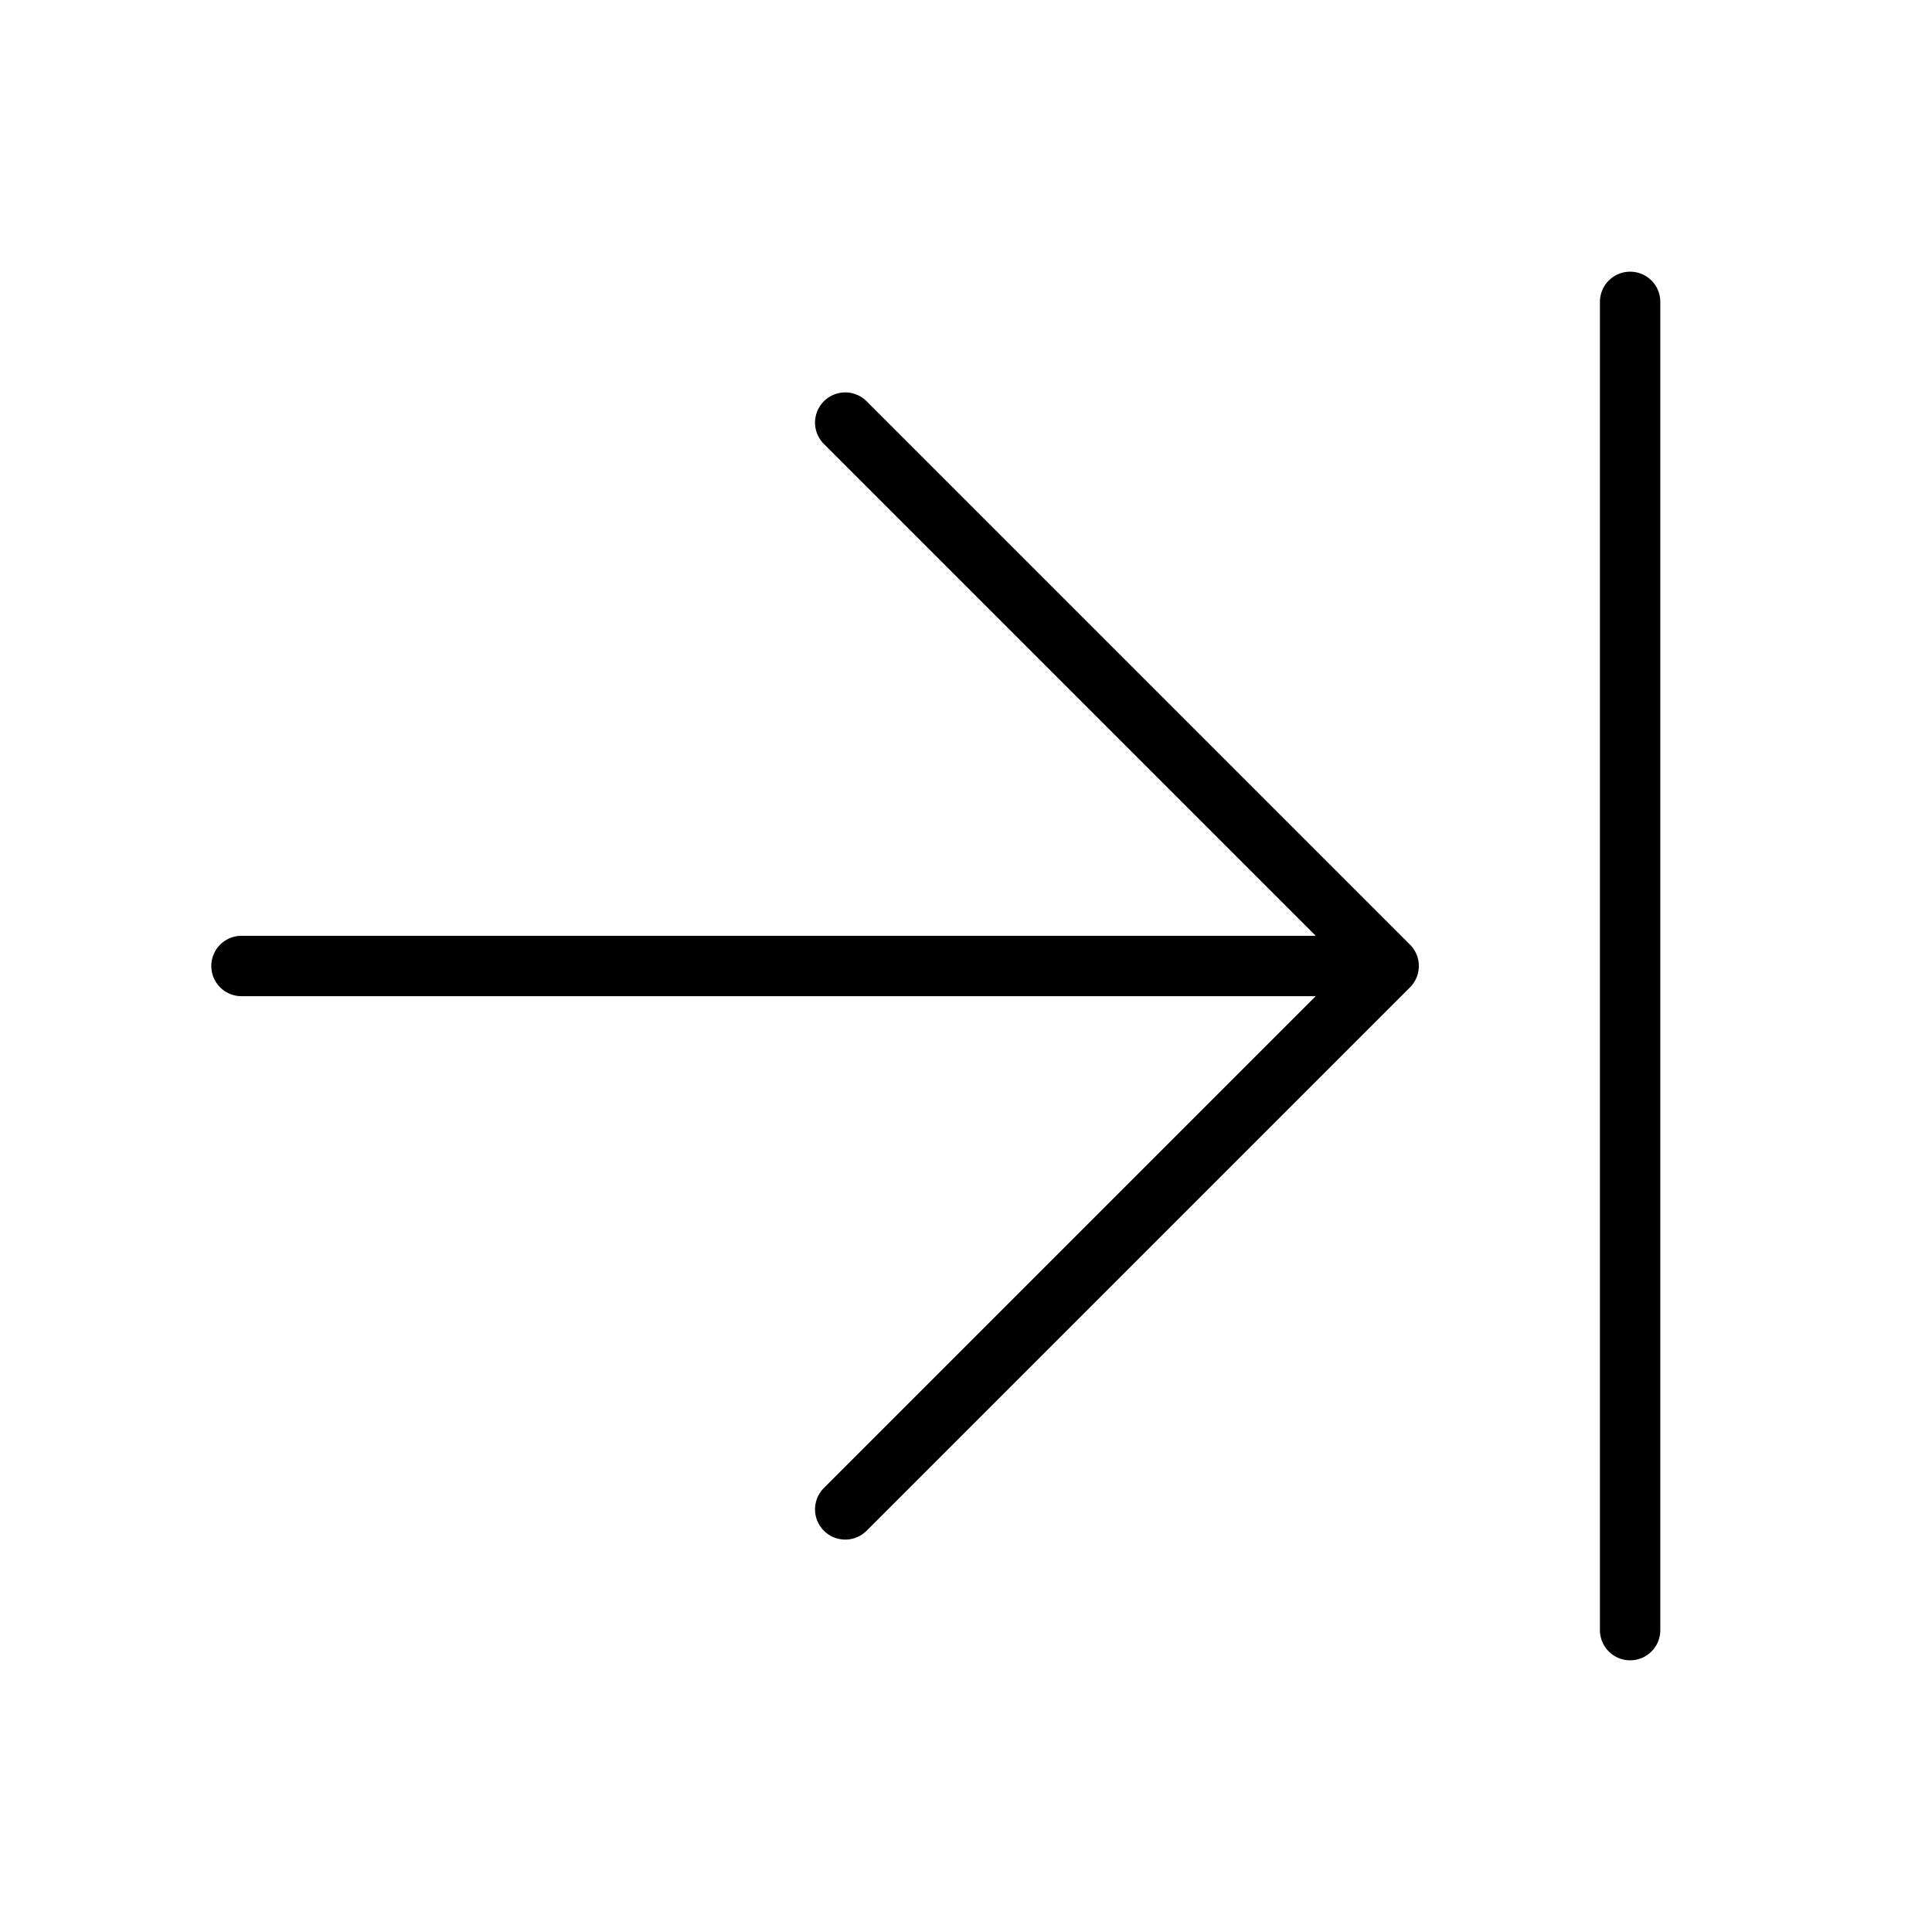
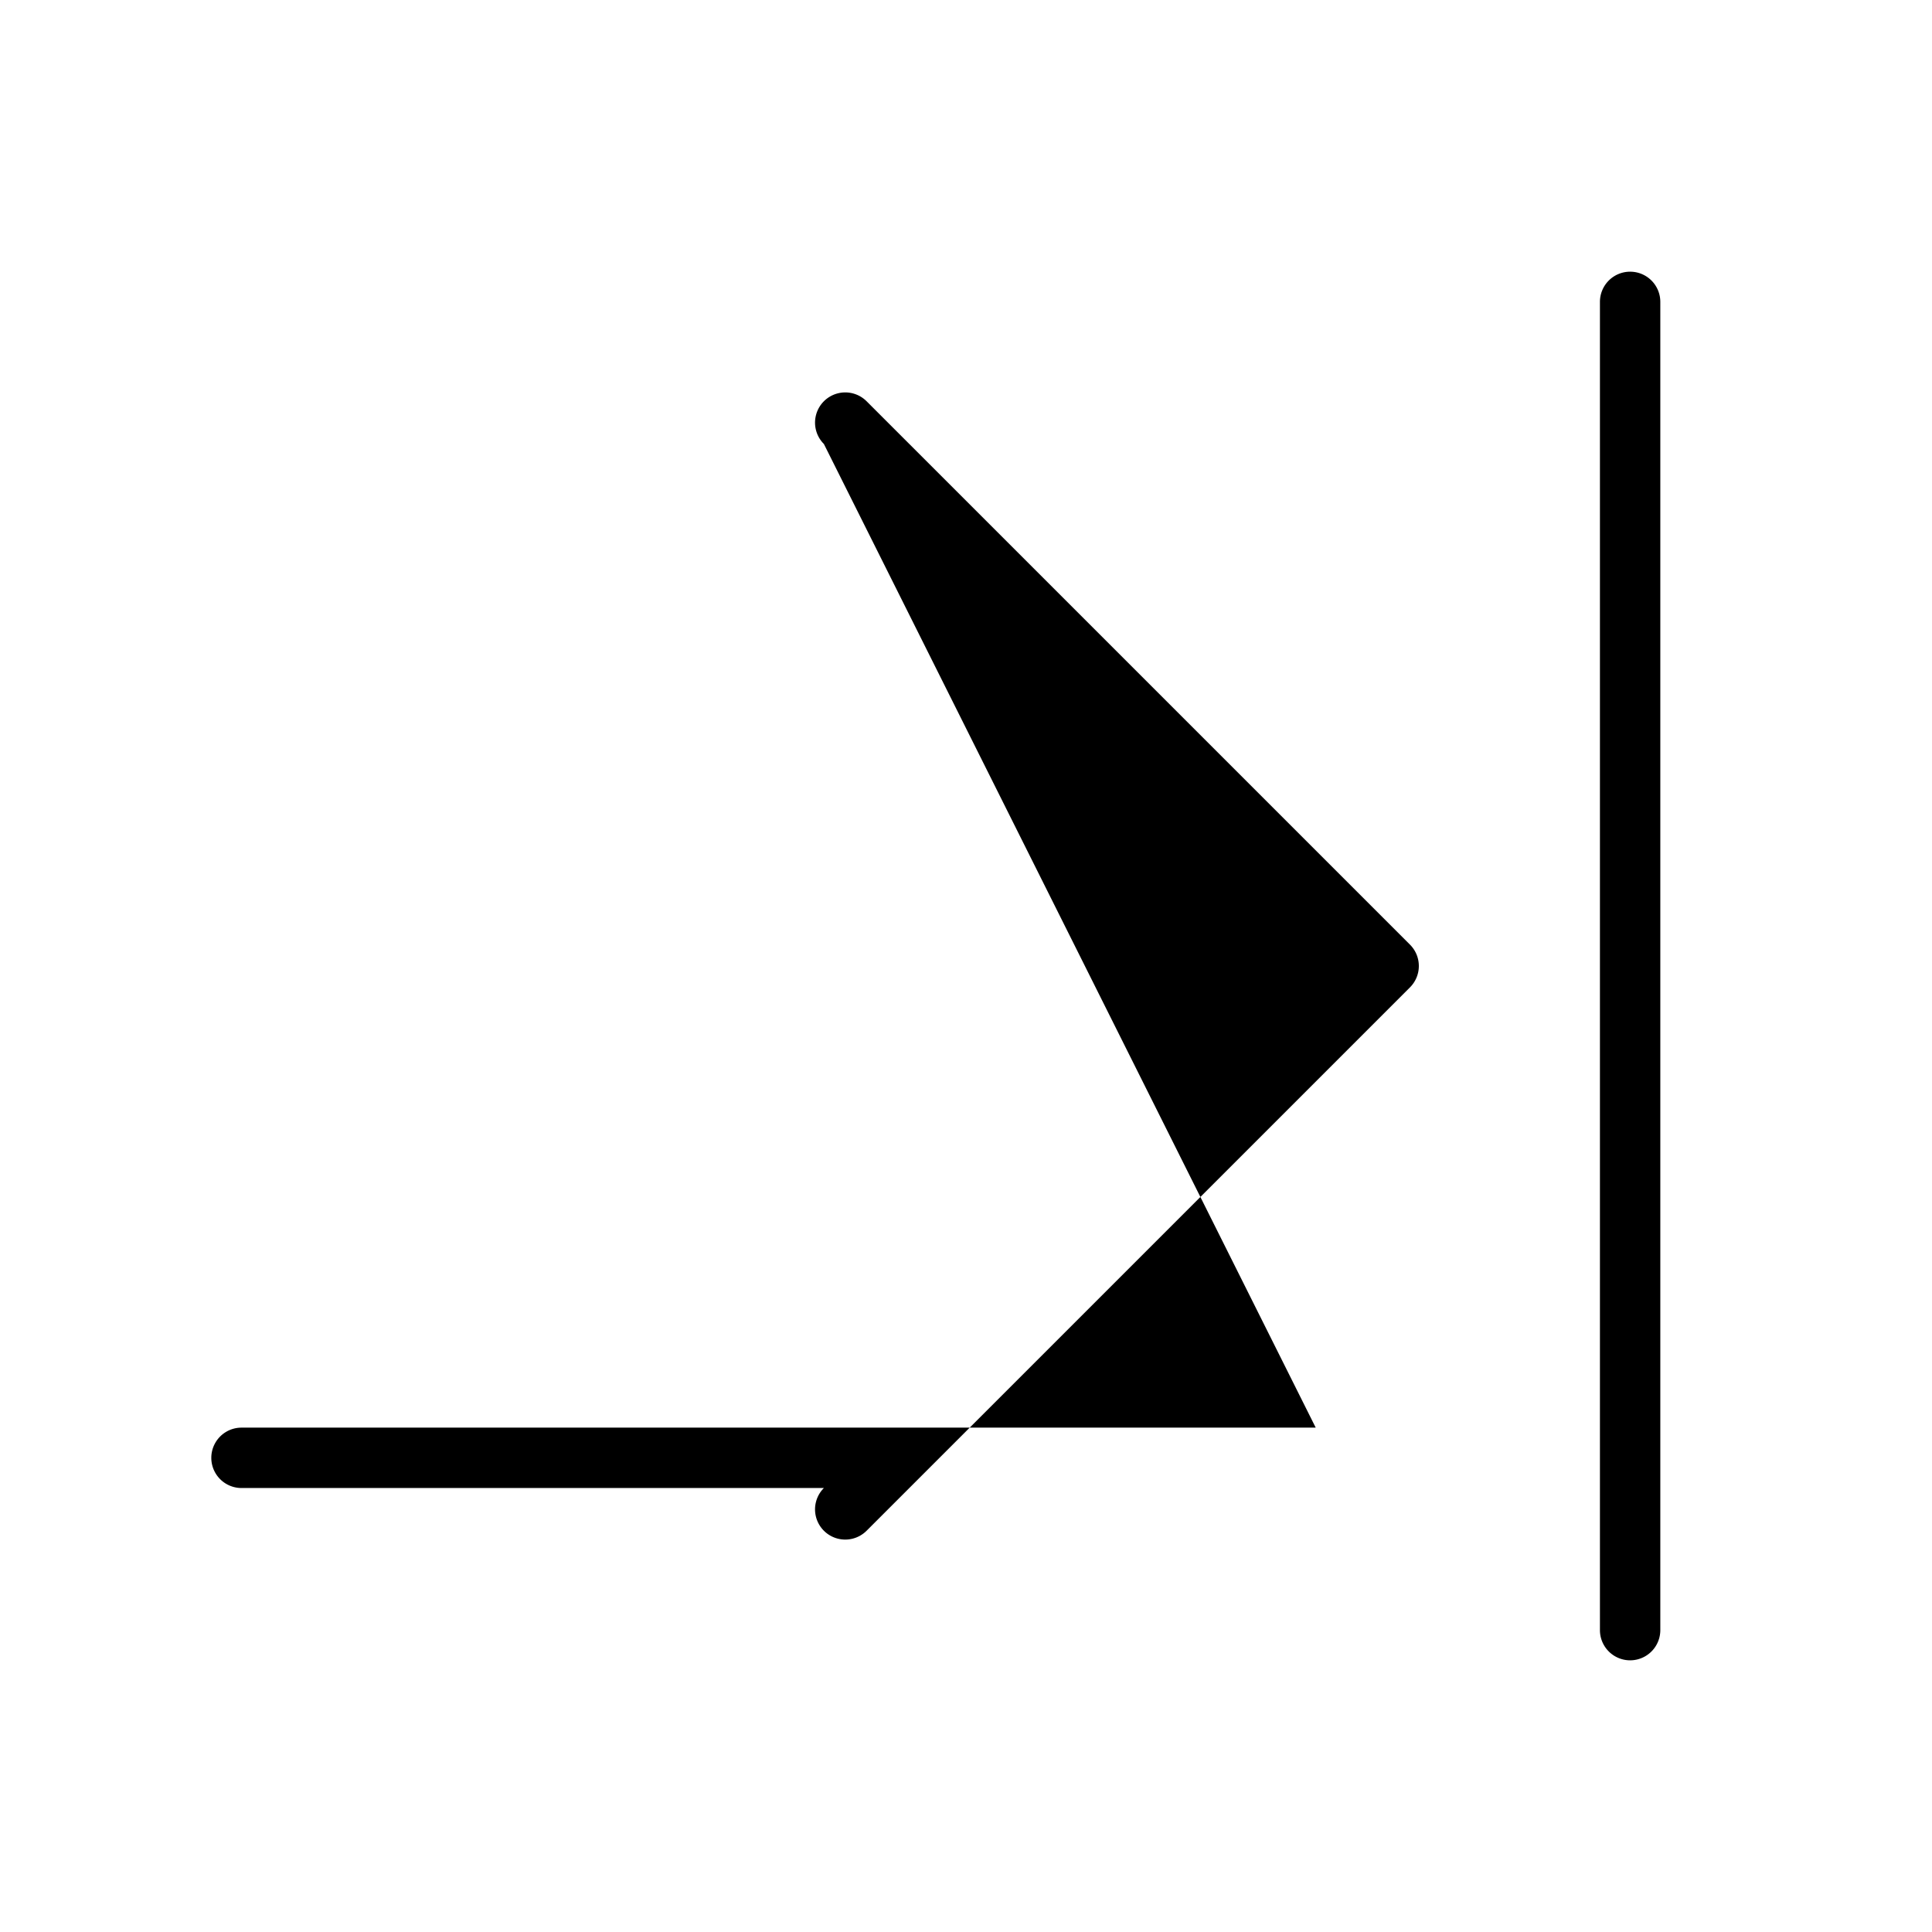
<svg xmlns="http://www.w3.org/2000/svg" viewBox="0 0 256 256" fill="currentColor">
-   <path d="M186.83,125.17a4,4,0,0,1,0,5.66l-72,72a4,4,0,0,1-5.66-5.66L174.34,132H32a4,4,0,0,1,0-8H174.34L109.17,58.83a4,4,0,0,1,5.66-5.66ZM216,36a4,4,0,0,0-4,4V216a4,4,0,0,0,8,0V40A4,4,0,0,0,216,36Z" />
+   <path d="M186.83,125.17a4,4,0,0,1,0,5.66l-72,72a4,4,0,0,1-5.66-5.66H32a4,4,0,0,1,0-8H174.34L109.17,58.83a4,4,0,0,1,5.66-5.66ZM216,36a4,4,0,0,0-4,4V216a4,4,0,0,0,8,0V40A4,4,0,0,0,216,36Z" />
</svg>